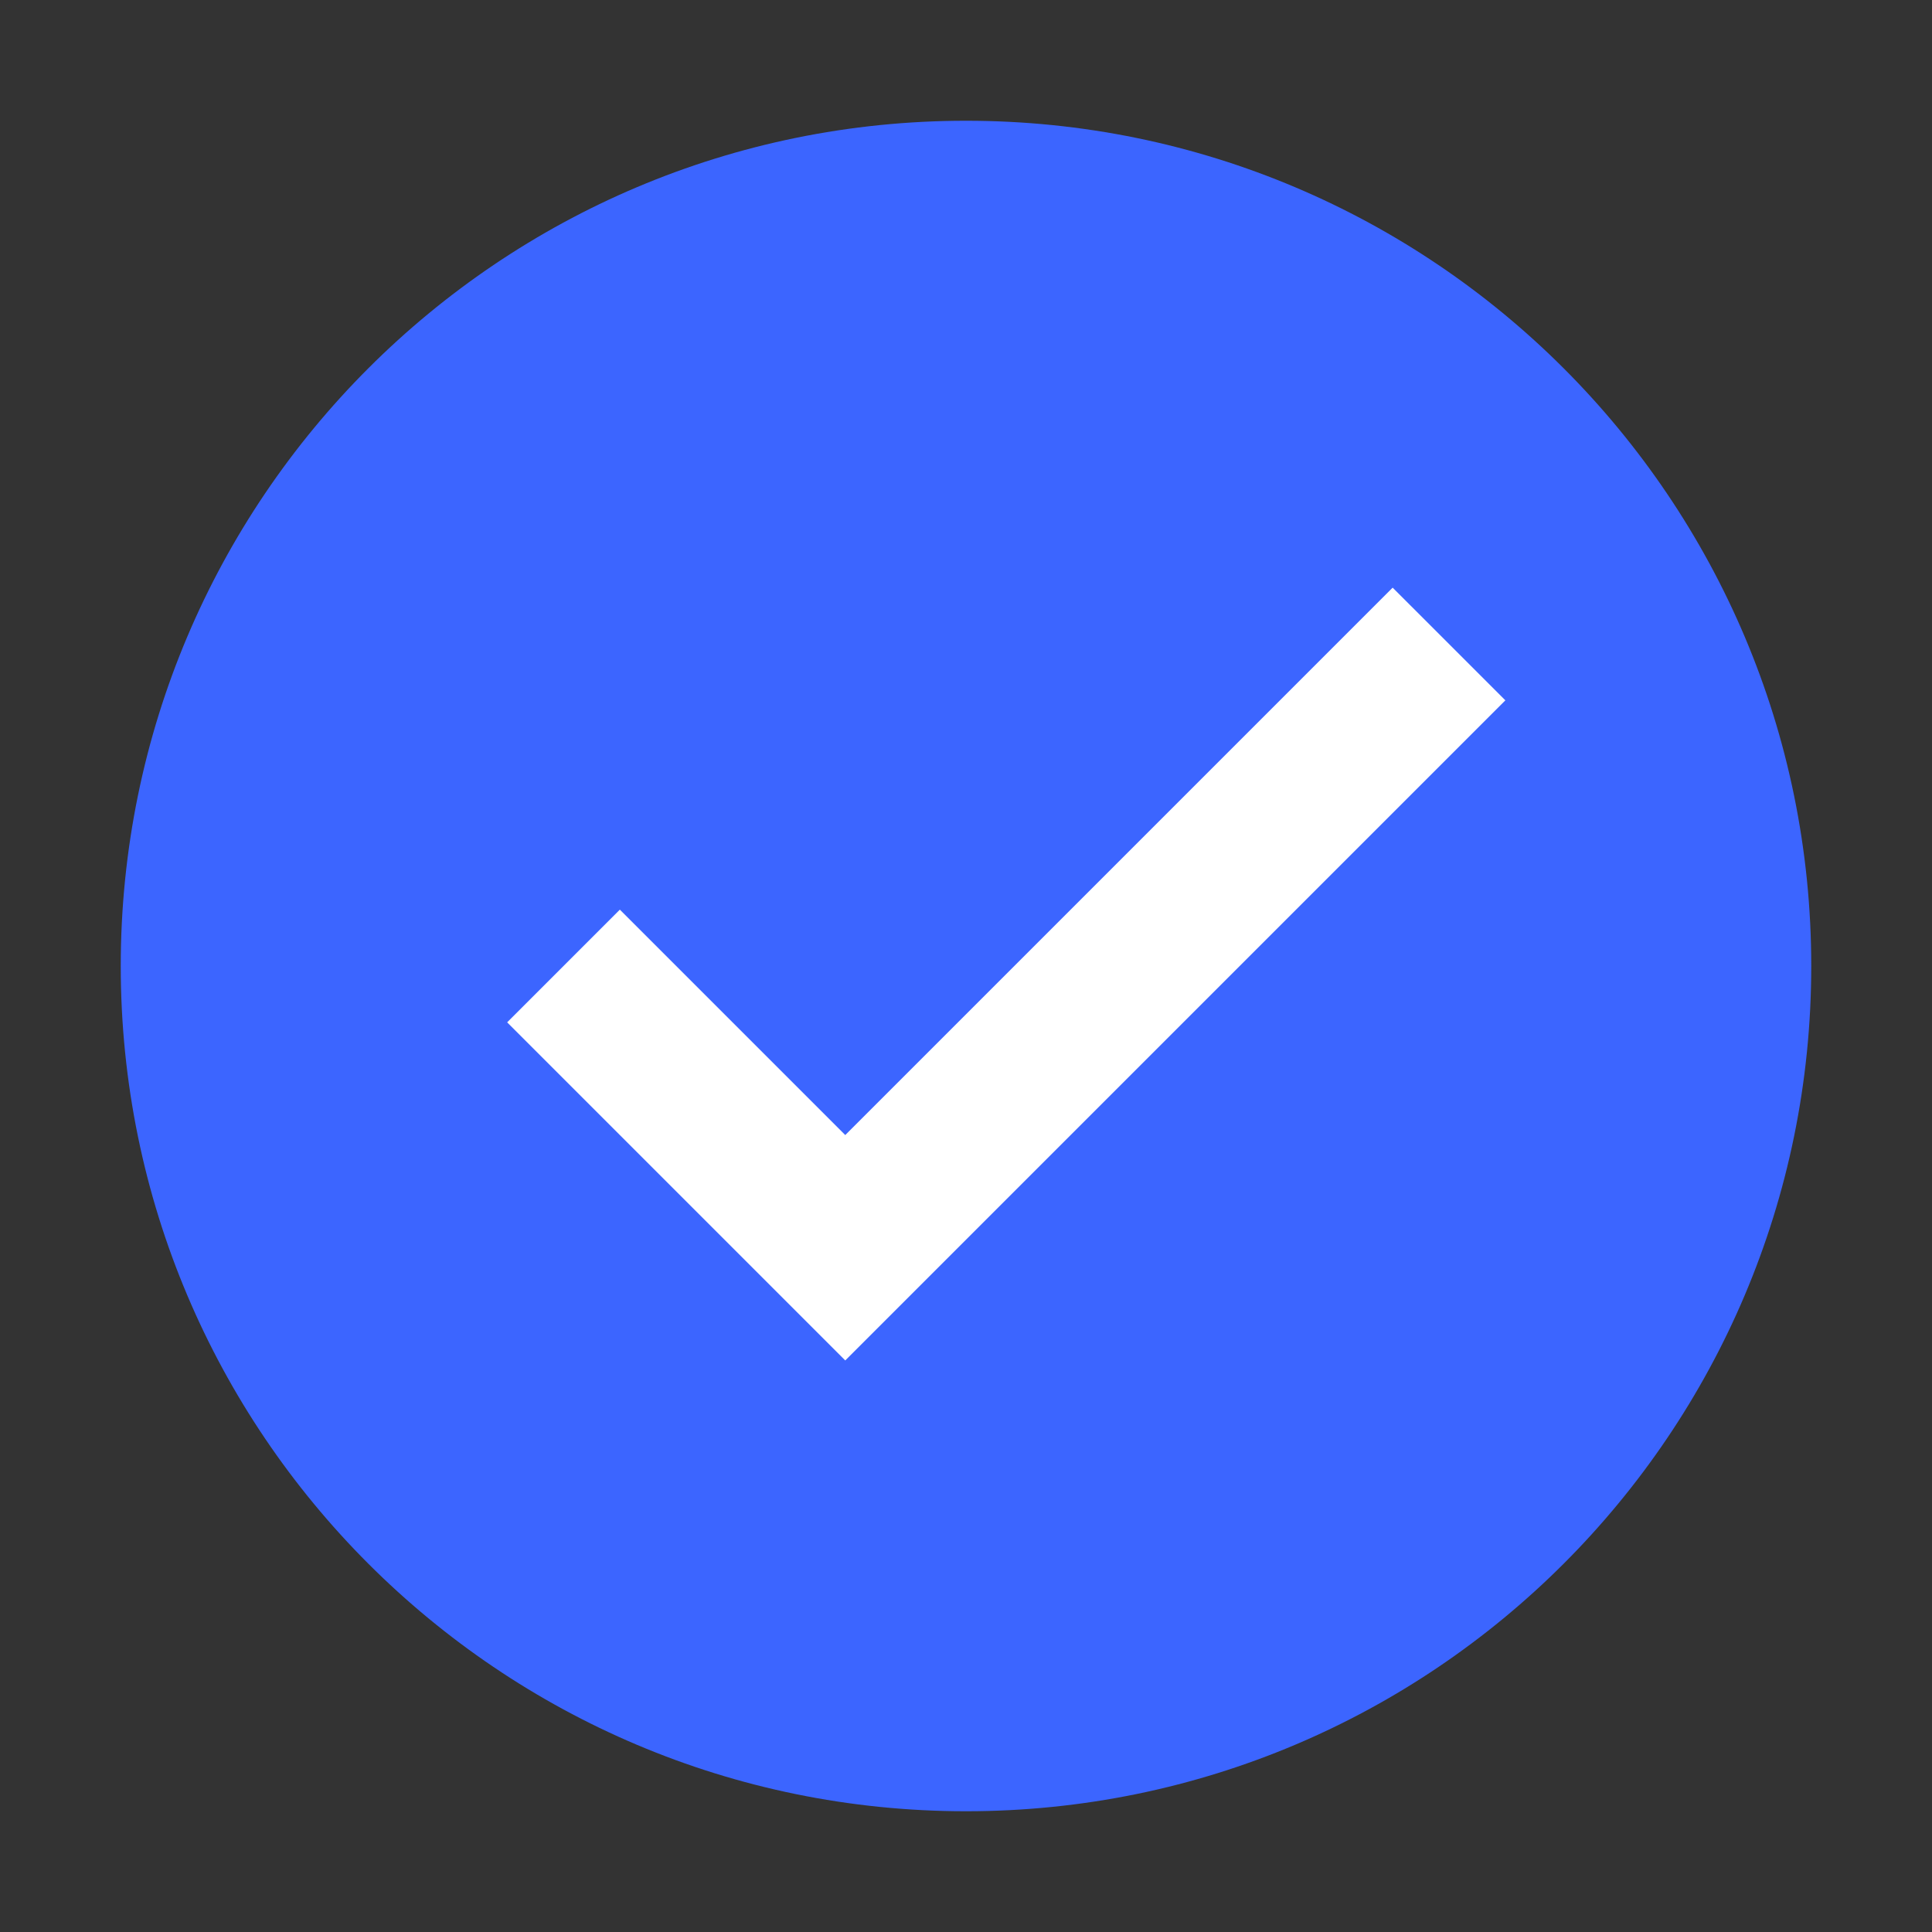
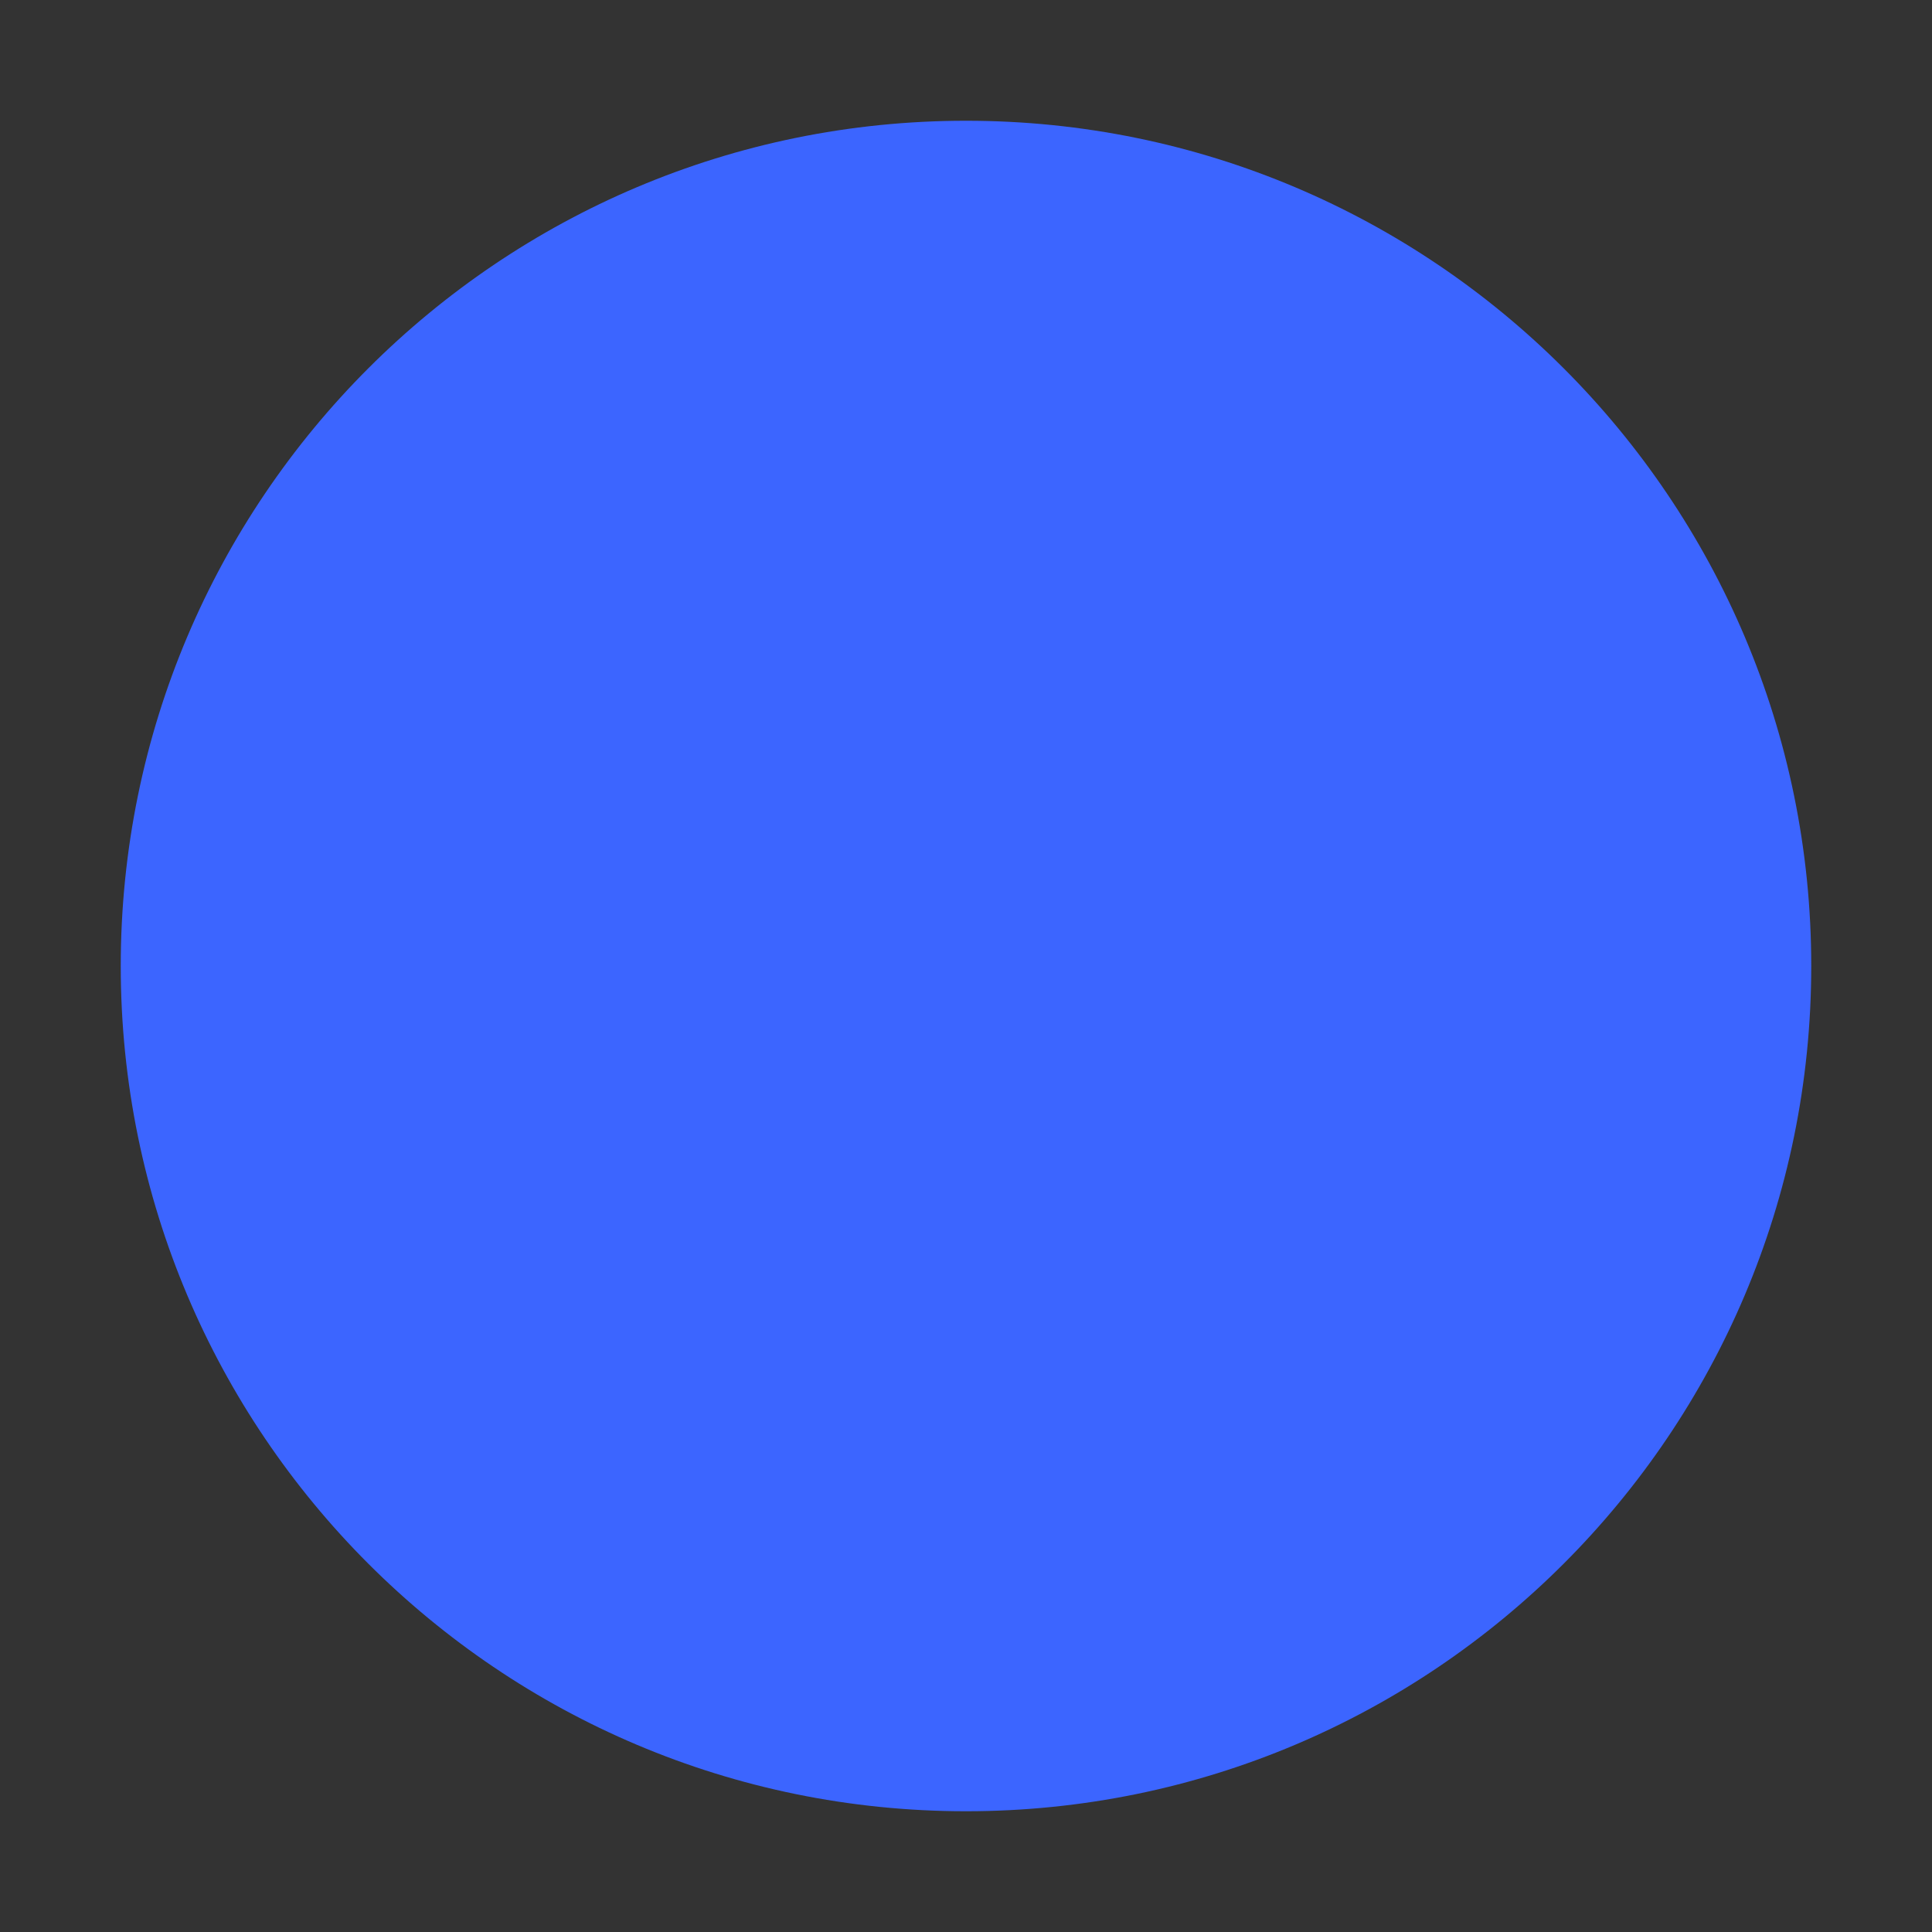
<svg xmlns="http://www.w3.org/2000/svg" width="30" height="30" viewBox="0 0 30 30" fill="none">
  <rect x="0" y="0" width="30" height="30" fill="#333333" stroke="none" />
  <path d="M15 28.125C22.249 28.125 28.125 22.249 28.125 15C28.125 7.751 22.249 1.875 15 1.875C7.751 1.875 1.875 7.751 1.875 15C1.875 22.249 7.751 28.125 15 28.125Z" fill="#3C65FF" />
-   <path d="M21.625 9.125L13.125 17.625L9.625 14.125L7.875 15.875L13.125 21.125L23.375 10.875L21.625 9.125Z" fill="white" />
</svg>